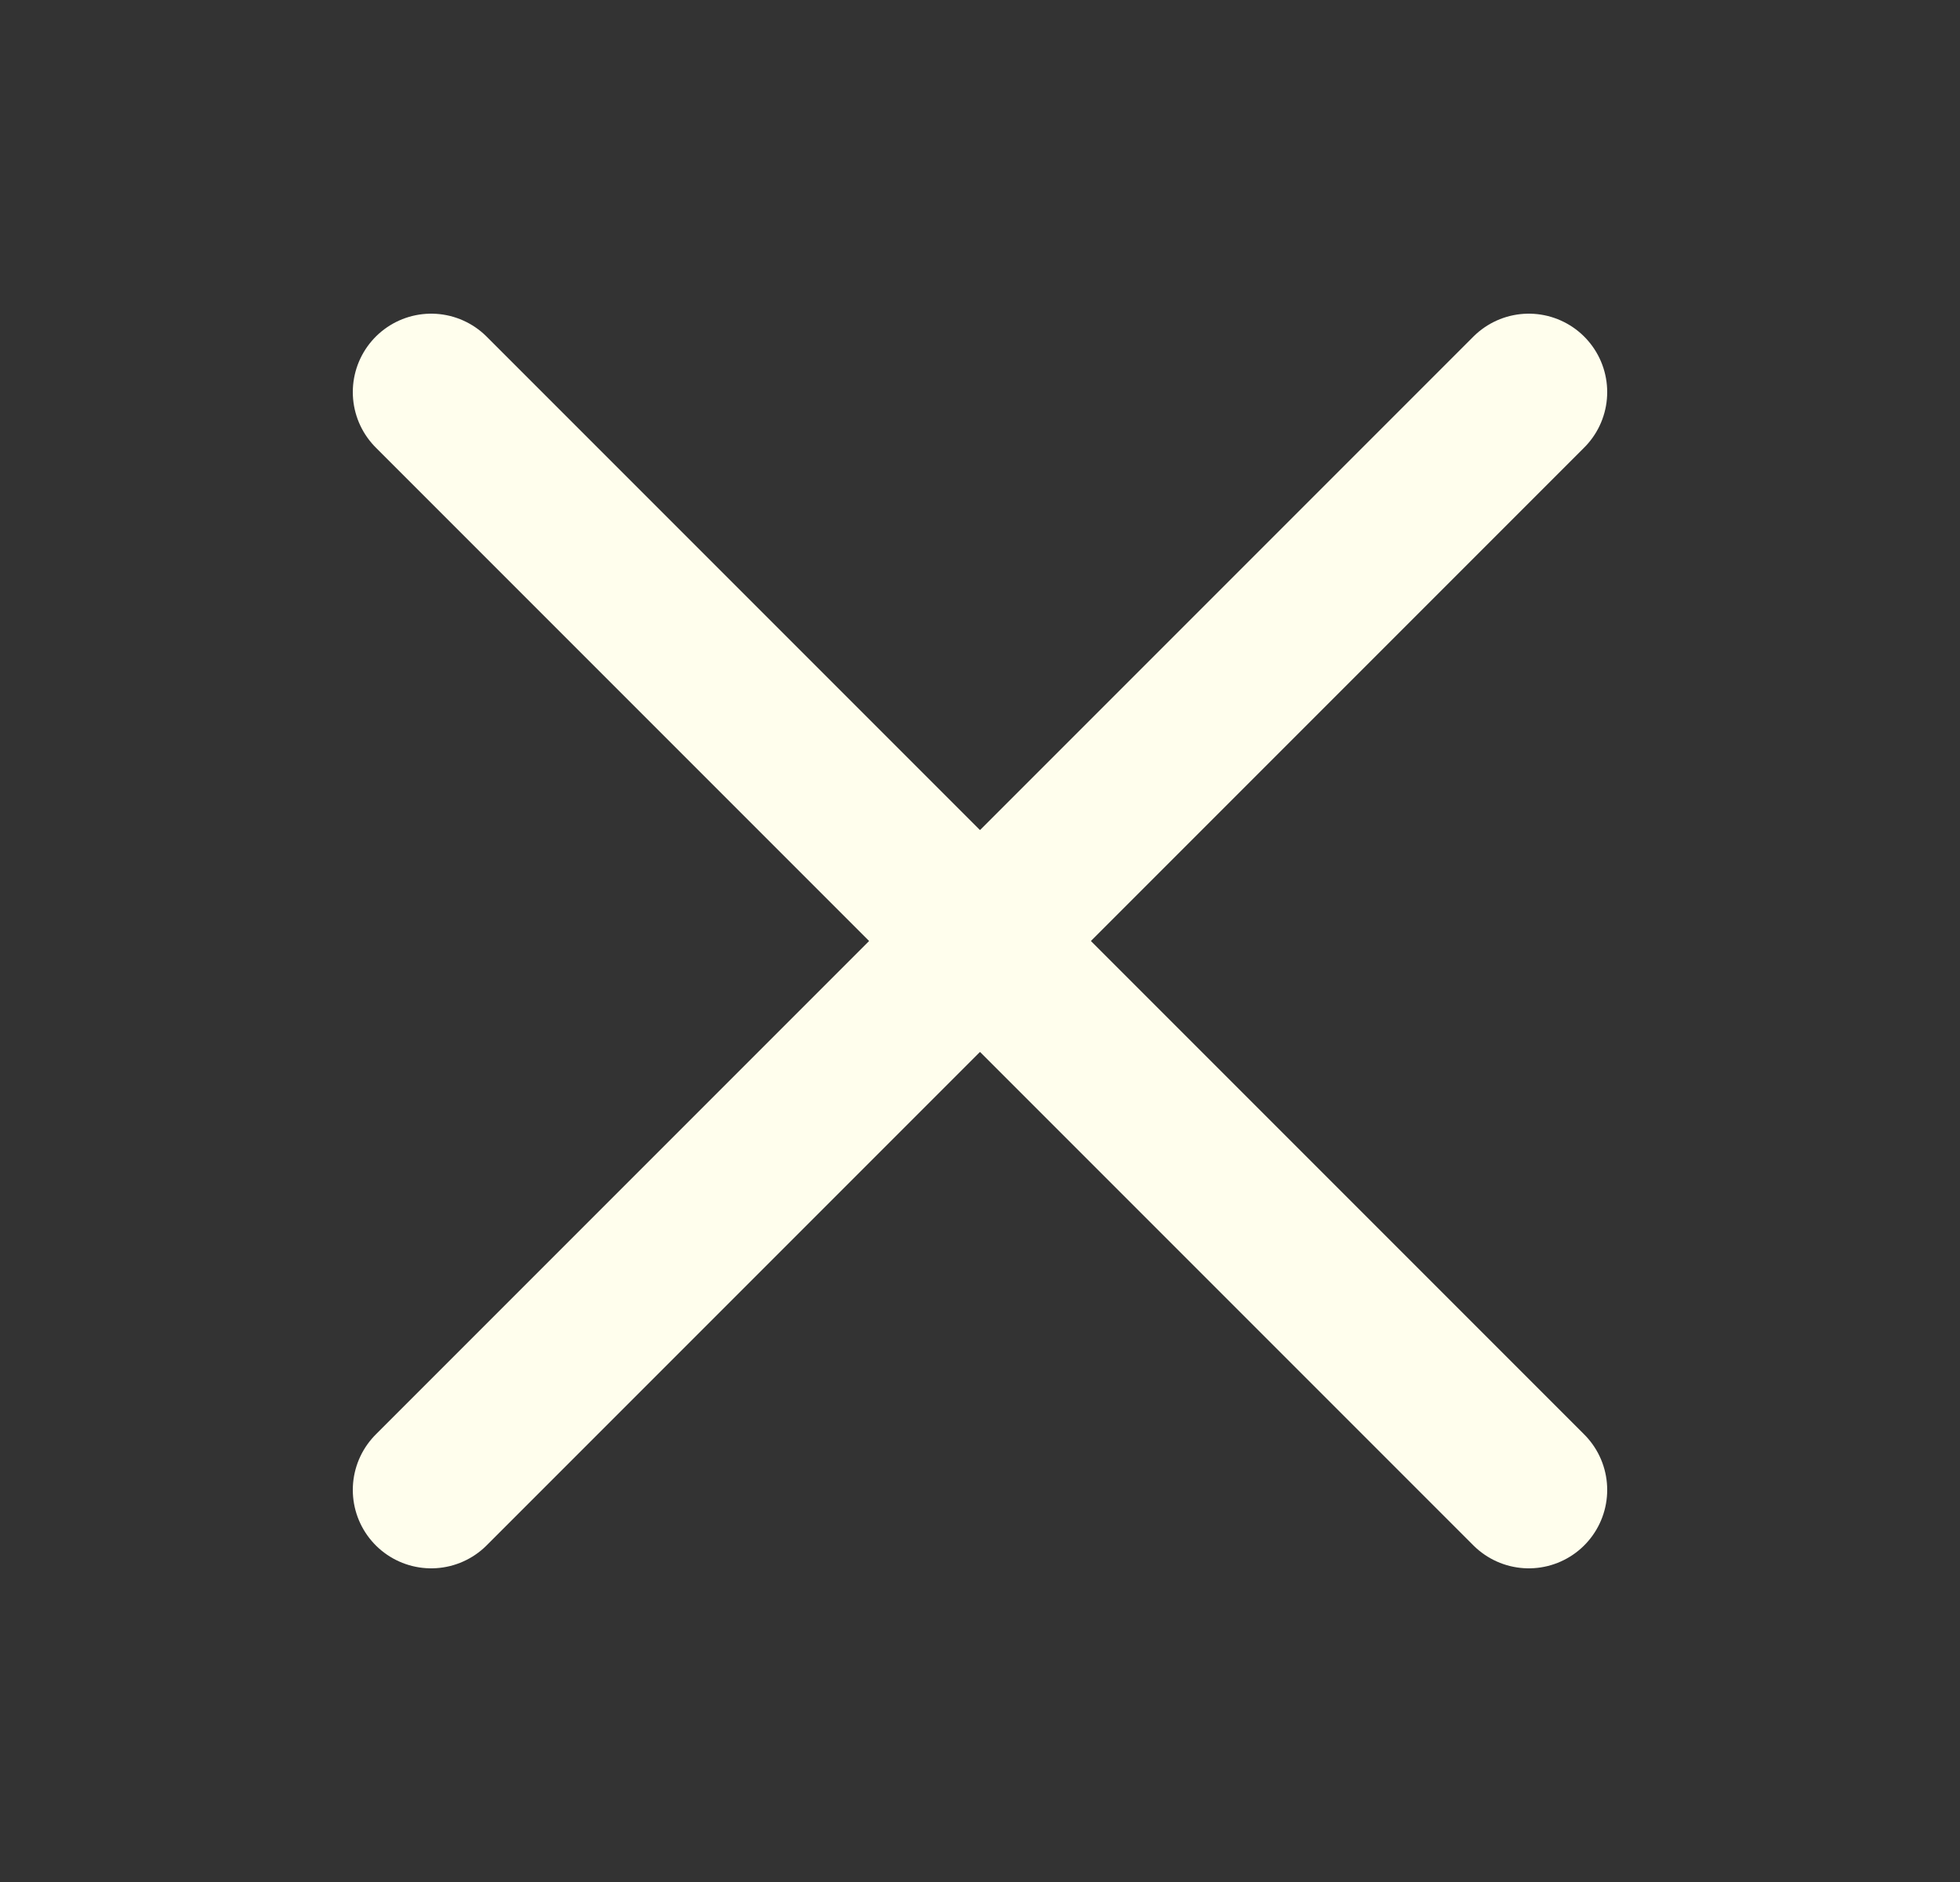
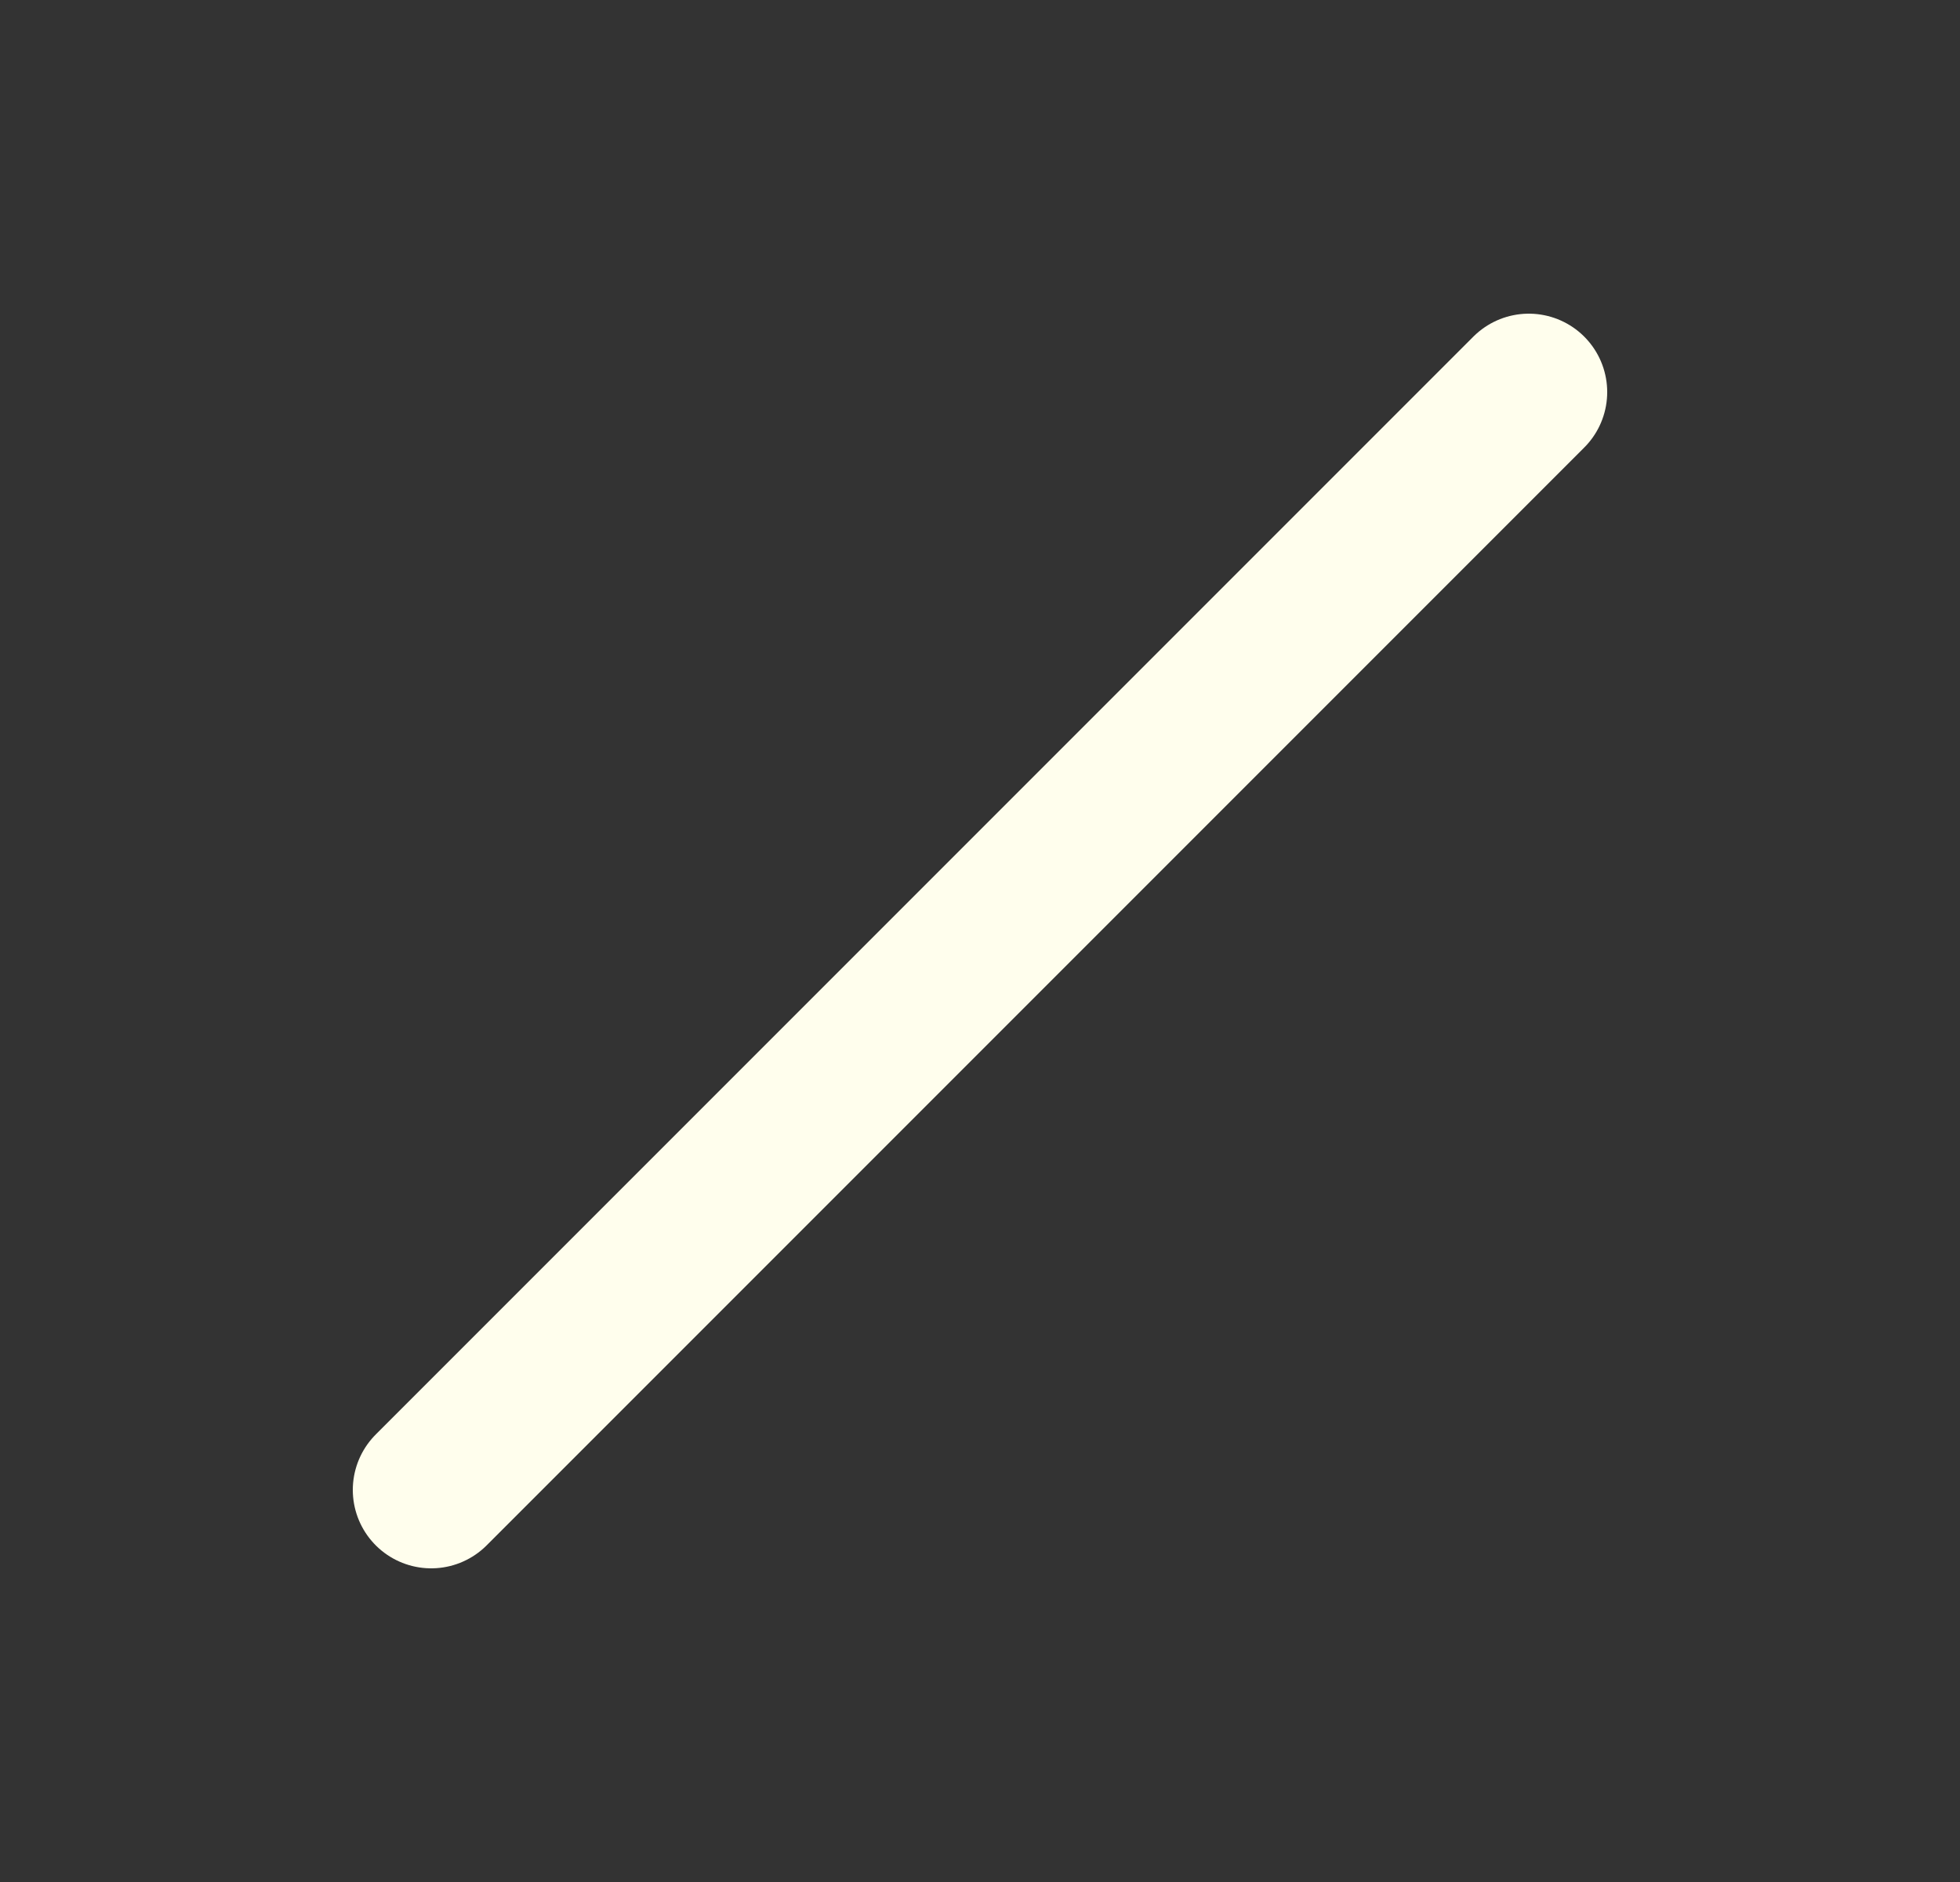
<svg xmlns="http://www.w3.org/2000/svg" width="25" height="24" viewBox="0 0 25 24" fill="none">
  <rect x="0" y="0" width="25" height="24" fill="#333333" stroke="none" />
  <path d="M19.5 5L5.5 19" stroke="#FFFEED" stroke-width="2" stroke-linecap="round" stroke-linejoin="round" />
-   <path d="M5.5 5L19.5 19" stroke="#FFFEED" stroke-width="2" stroke-linecap="round" stroke-linejoin="round" />
</svg>